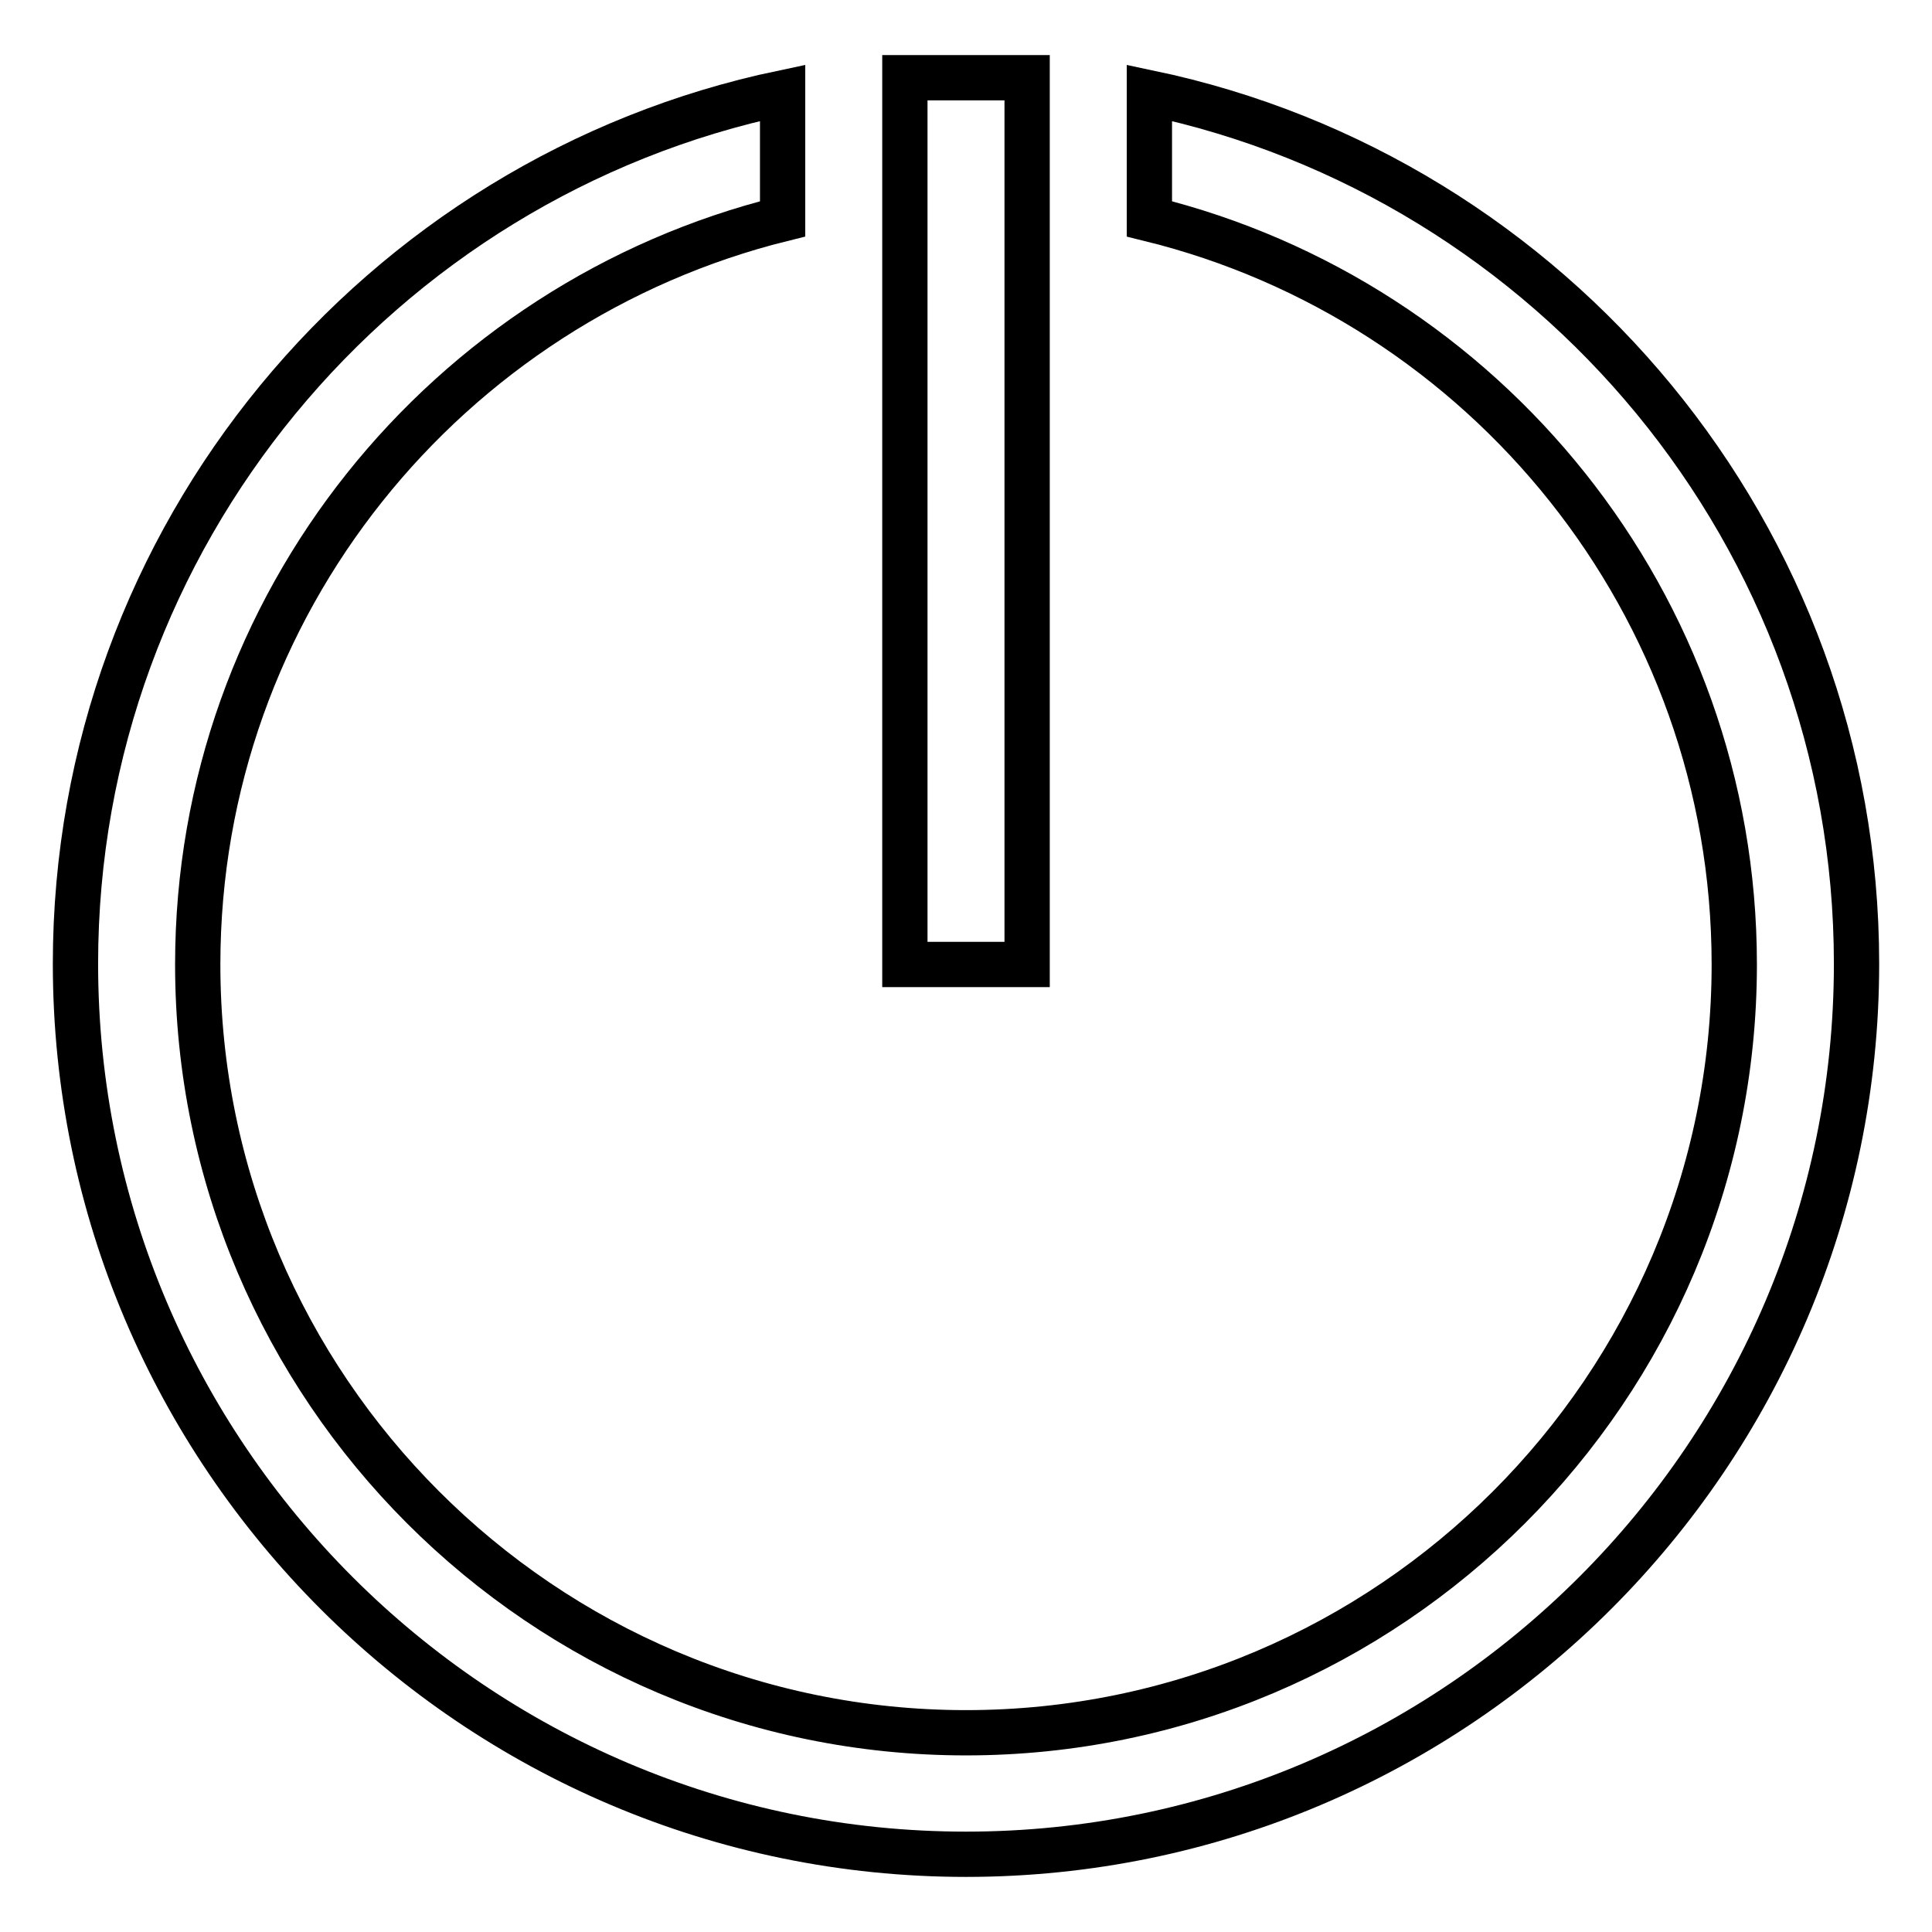
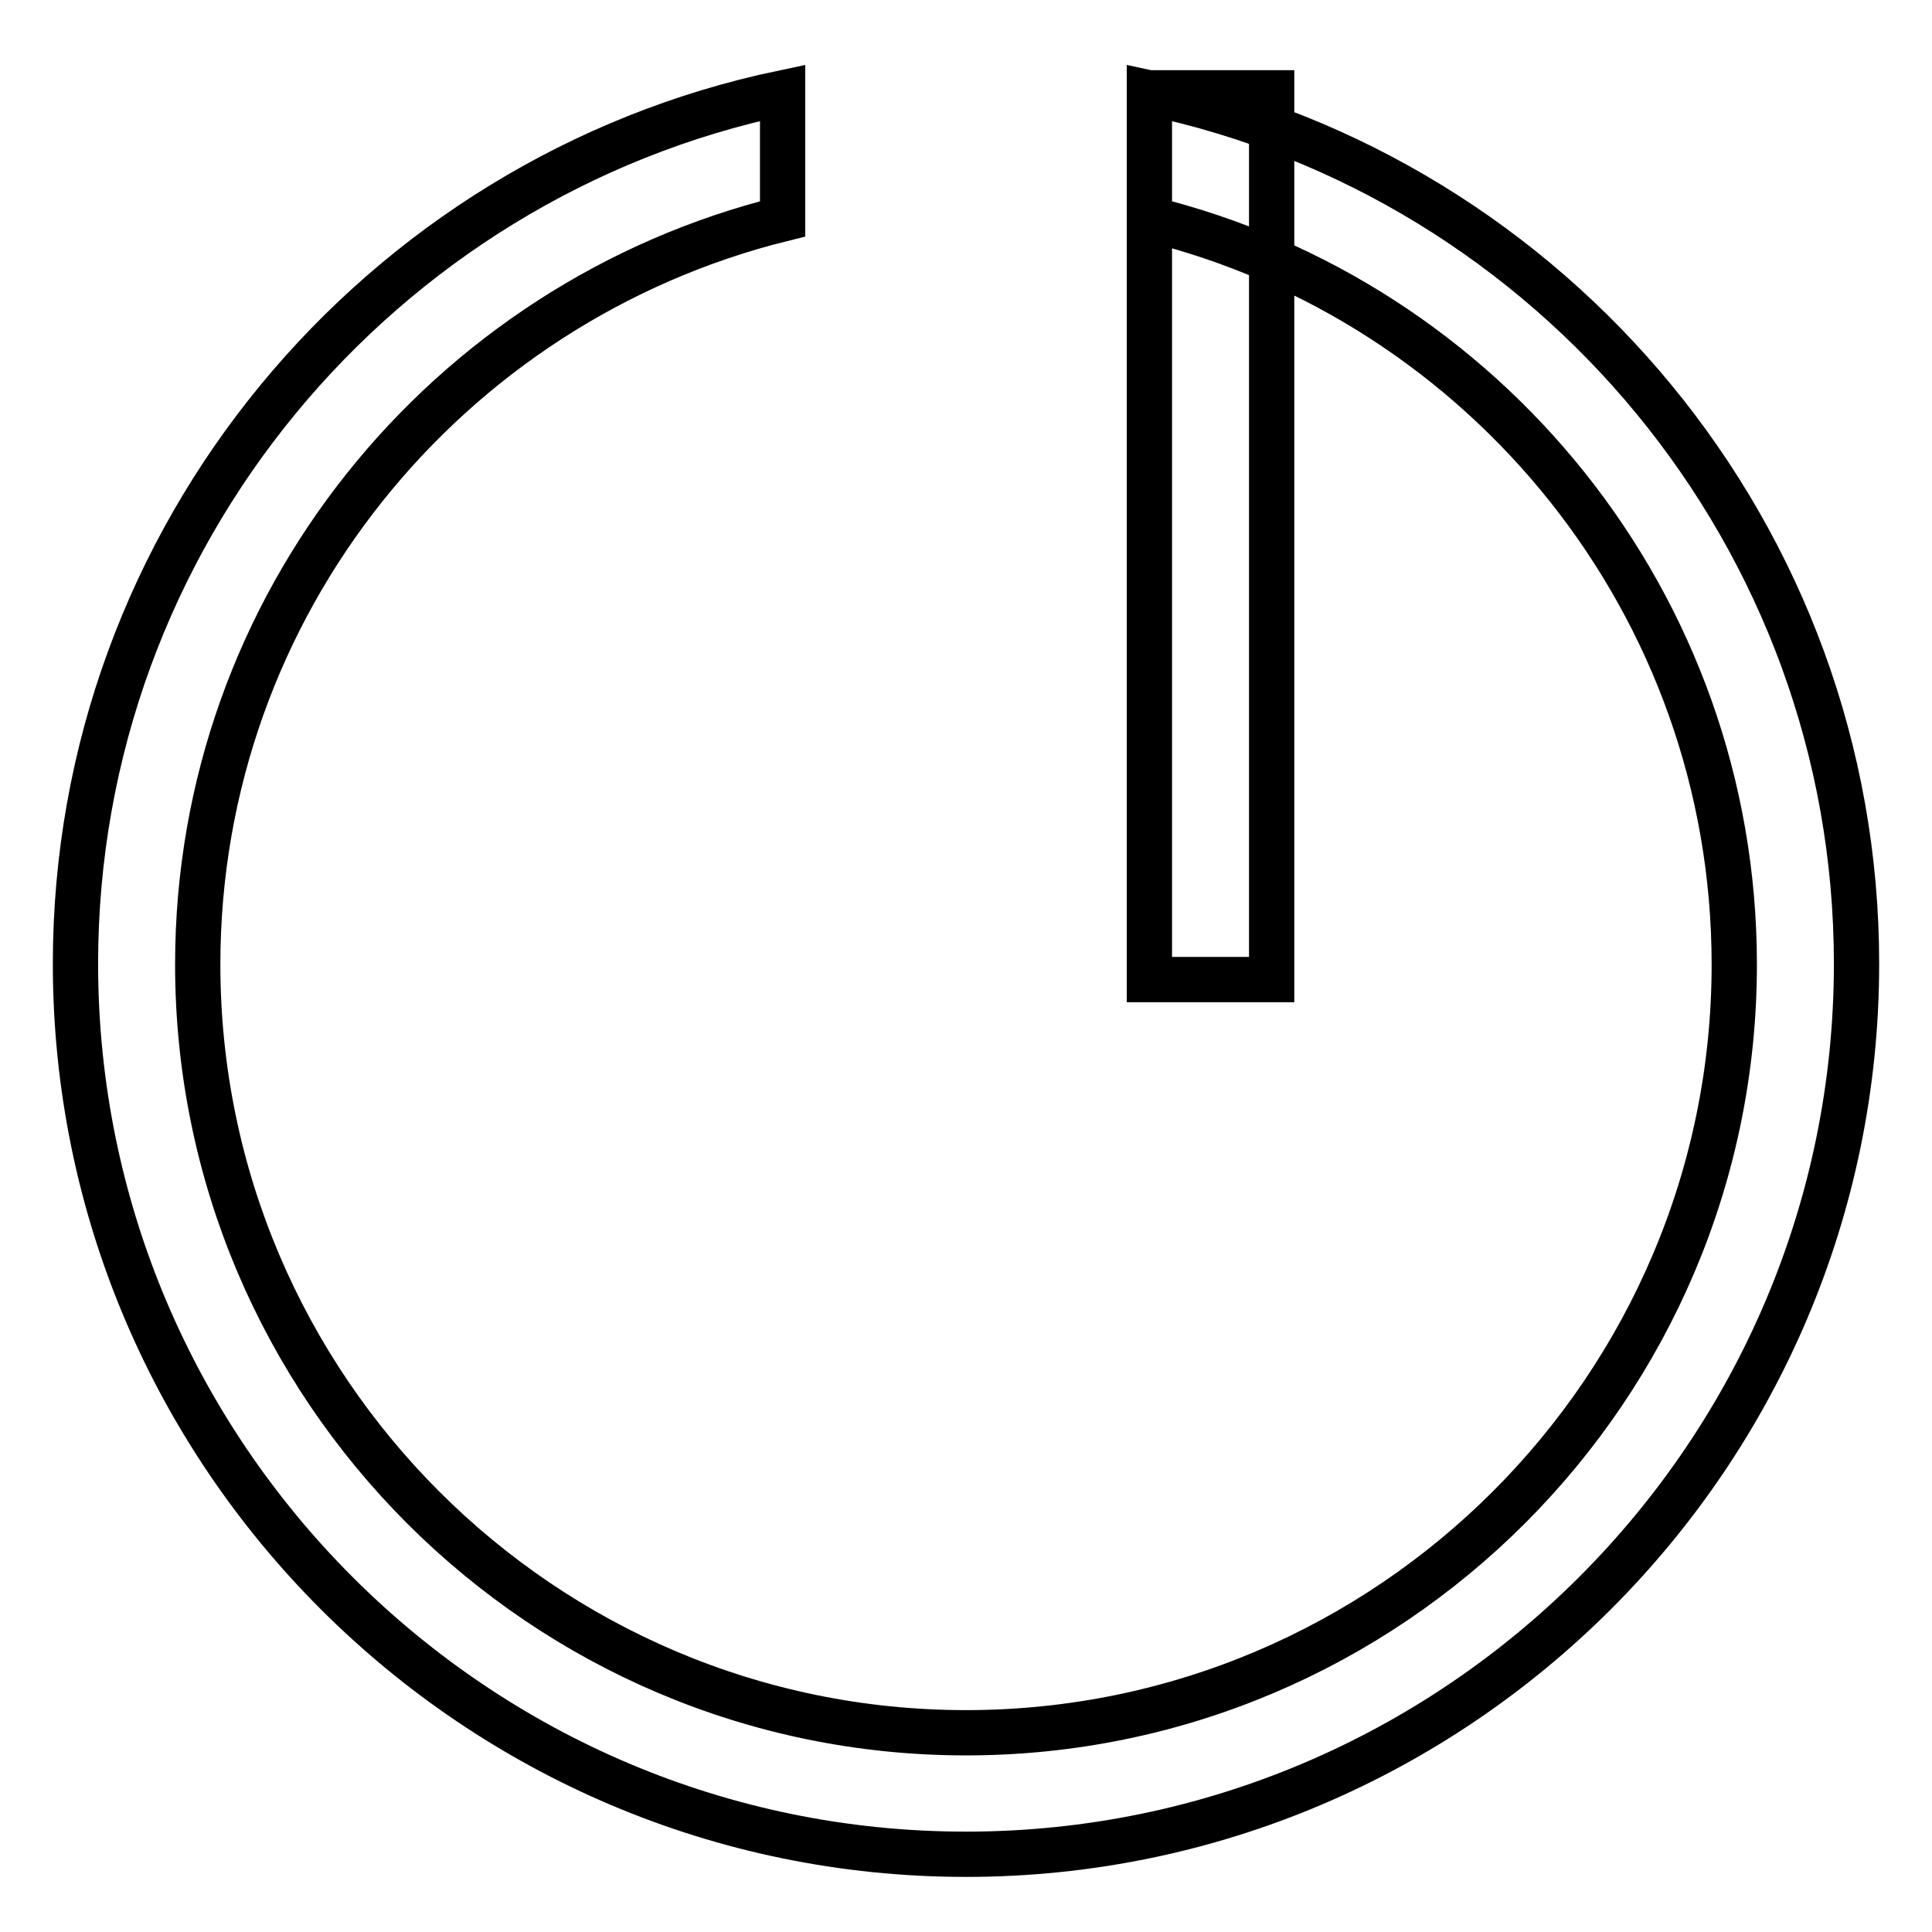
<svg xmlns="http://www.w3.org/2000/svg" version="1.1" x="0px" y="0px" viewBox="0 0 256 256" enable-background="new 0 0 256 256" xml:space="preserve">
  <g>
-     <path stroke-width="6" fill-opacity="0" stroke="#000000" d="M152.3,12.3V29c44.4,10.9,77.5,51,77.5,98.8c0,56.1-45.7,101.8-101.8,101.8c-56.1,0-101.8-45.7-101.8-101.8 C26.2,80,59.3,40,103.7,29V12.3C50.3,23.5,10,71,10,127.7c0,65.1,53,118,118,118c65,0,118-53,118-118C246,71,205.7,23.5,152.3,12.3 z M119.9,10.3h16.2v117.5h-16.2V10.3z" />
+     <path stroke-width="6" fill-opacity="0" stroke="#000000" d="M152.3,12.3V29c44.4,10.9,77.5,51,77.5,98.8c0,56.1-45.7,101.8-101.8,101.8c-56.1,0-101.8-45.7-101.8-101.8 C26.2,80,59.3,40,103.7,29V12.3C50.3,23.5,10,71,10,127.7c0,65.1,53,118,118,118c65,0,118-53,118-118C246,71,205.7,23.5,152.3,12.3 z h16.2v117.5h-16.2V10.3z" />
  </g>
</svg>